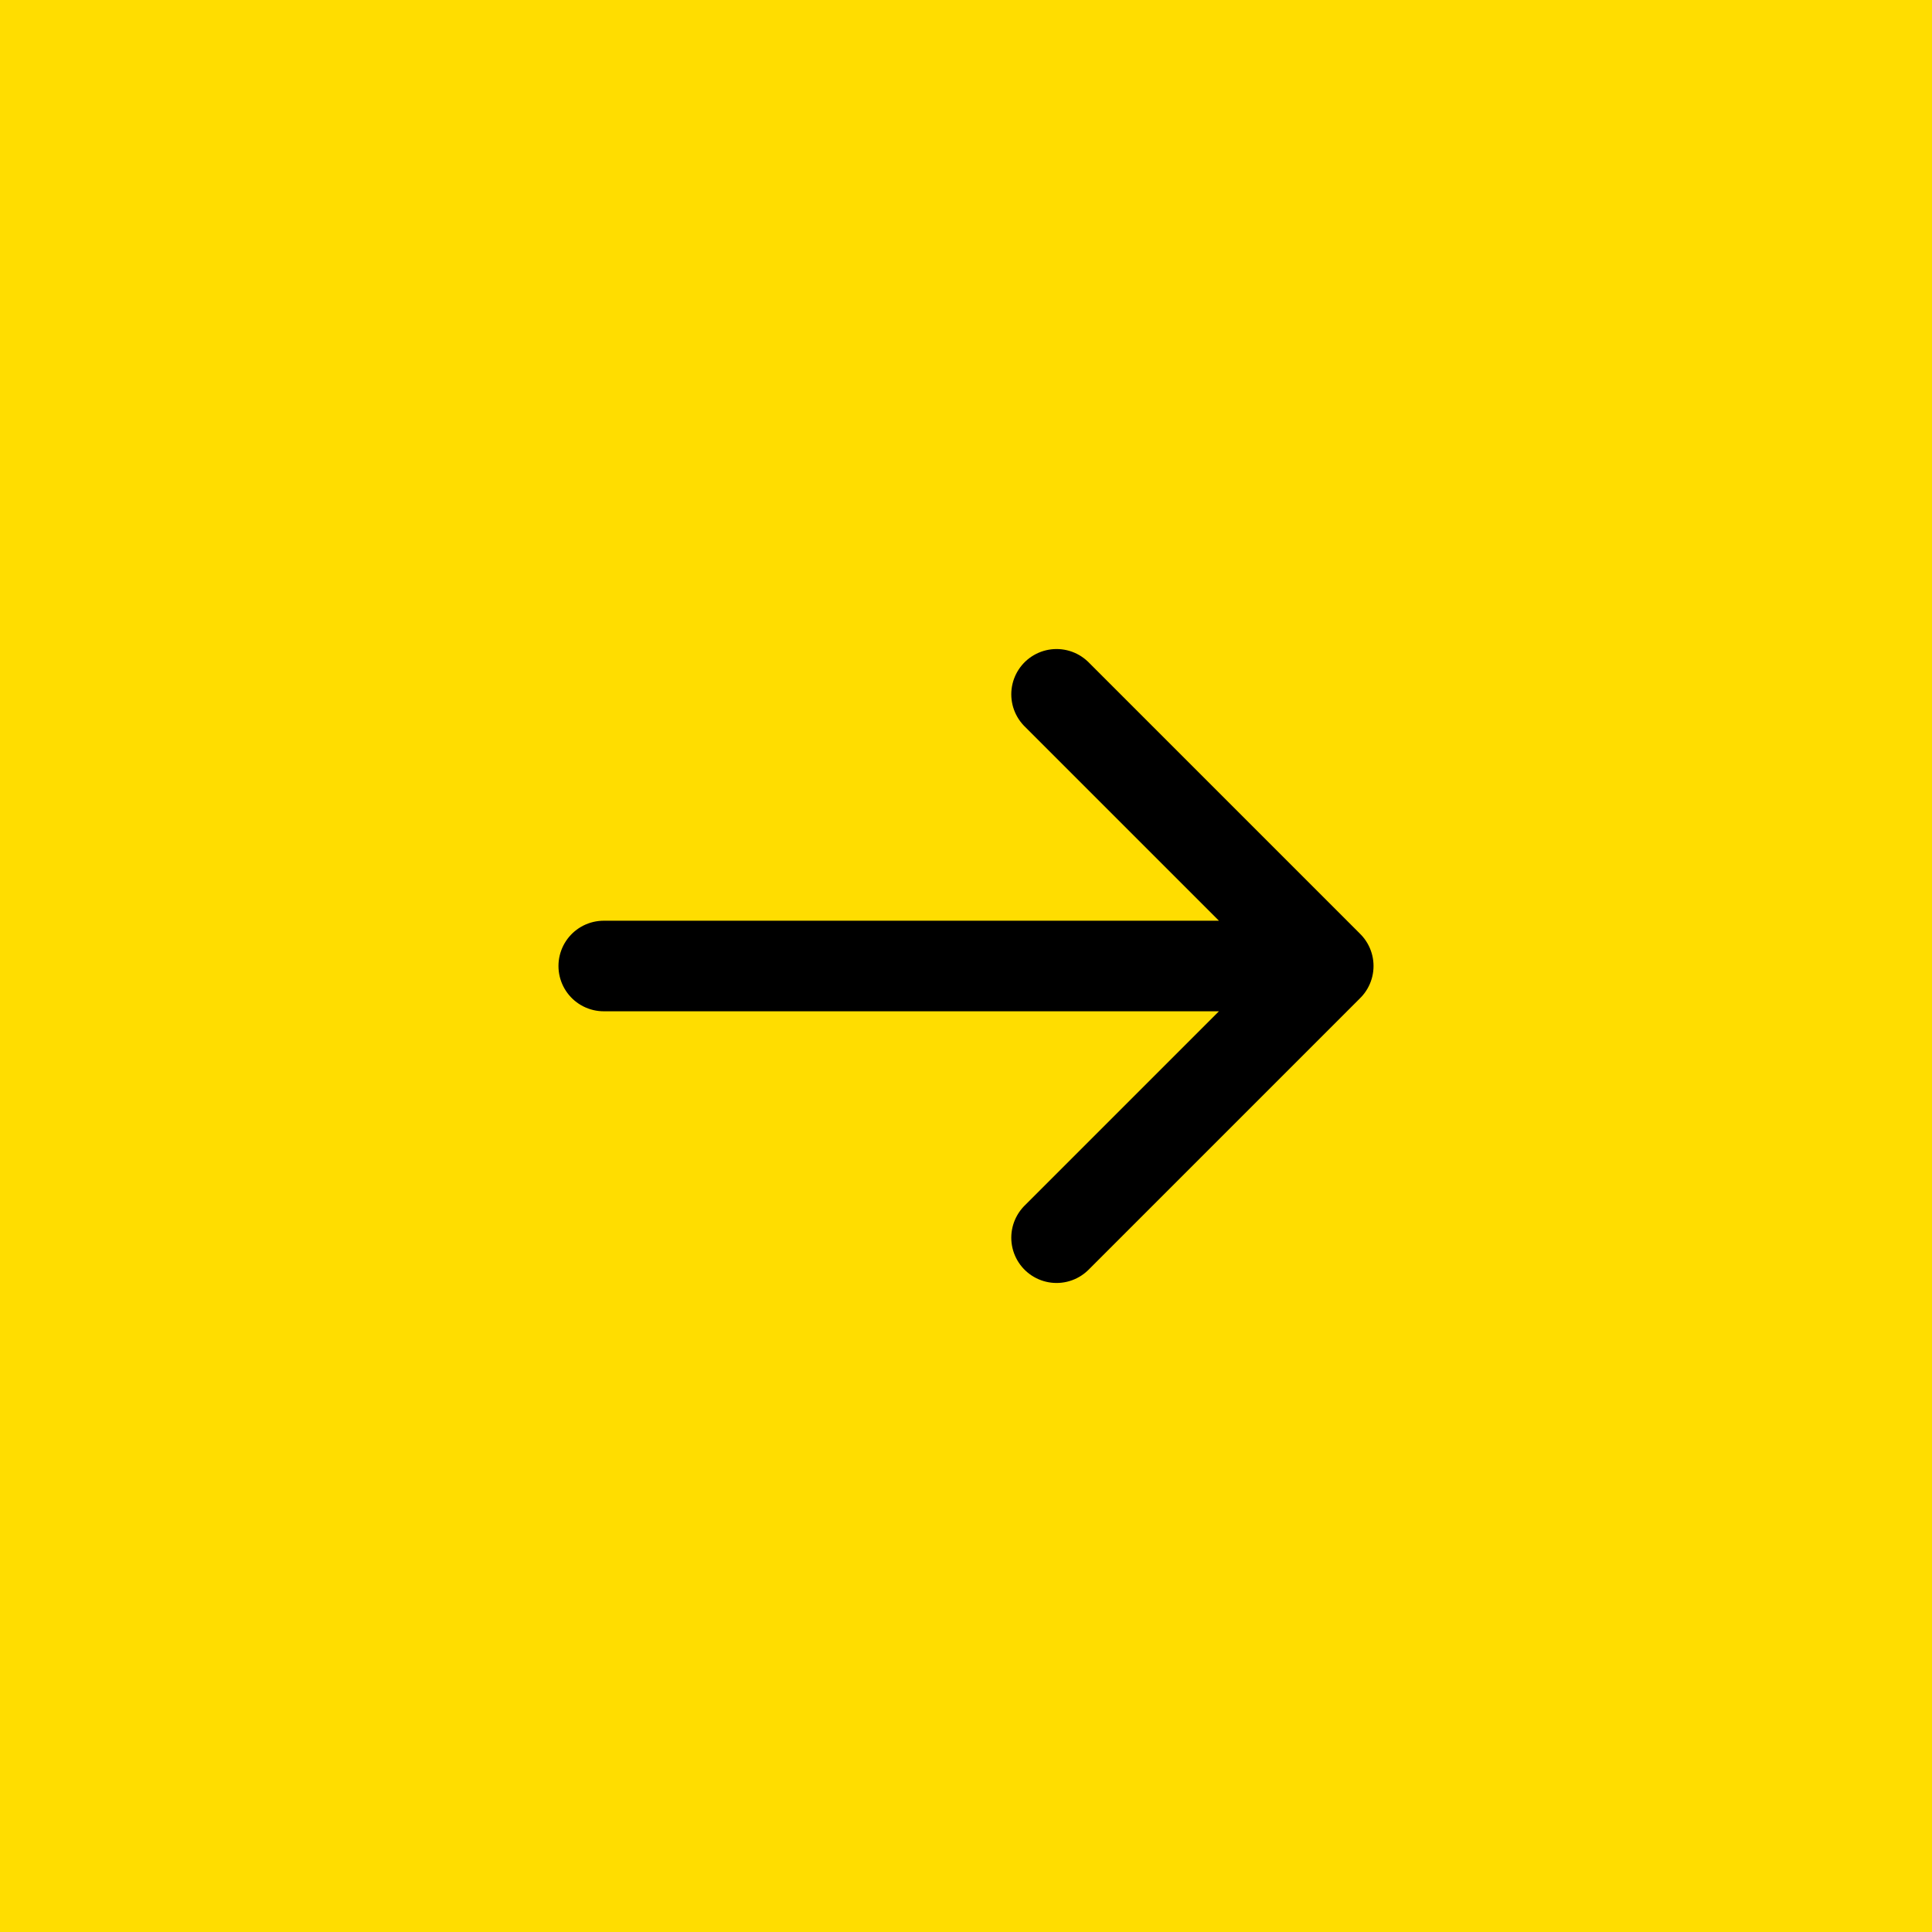
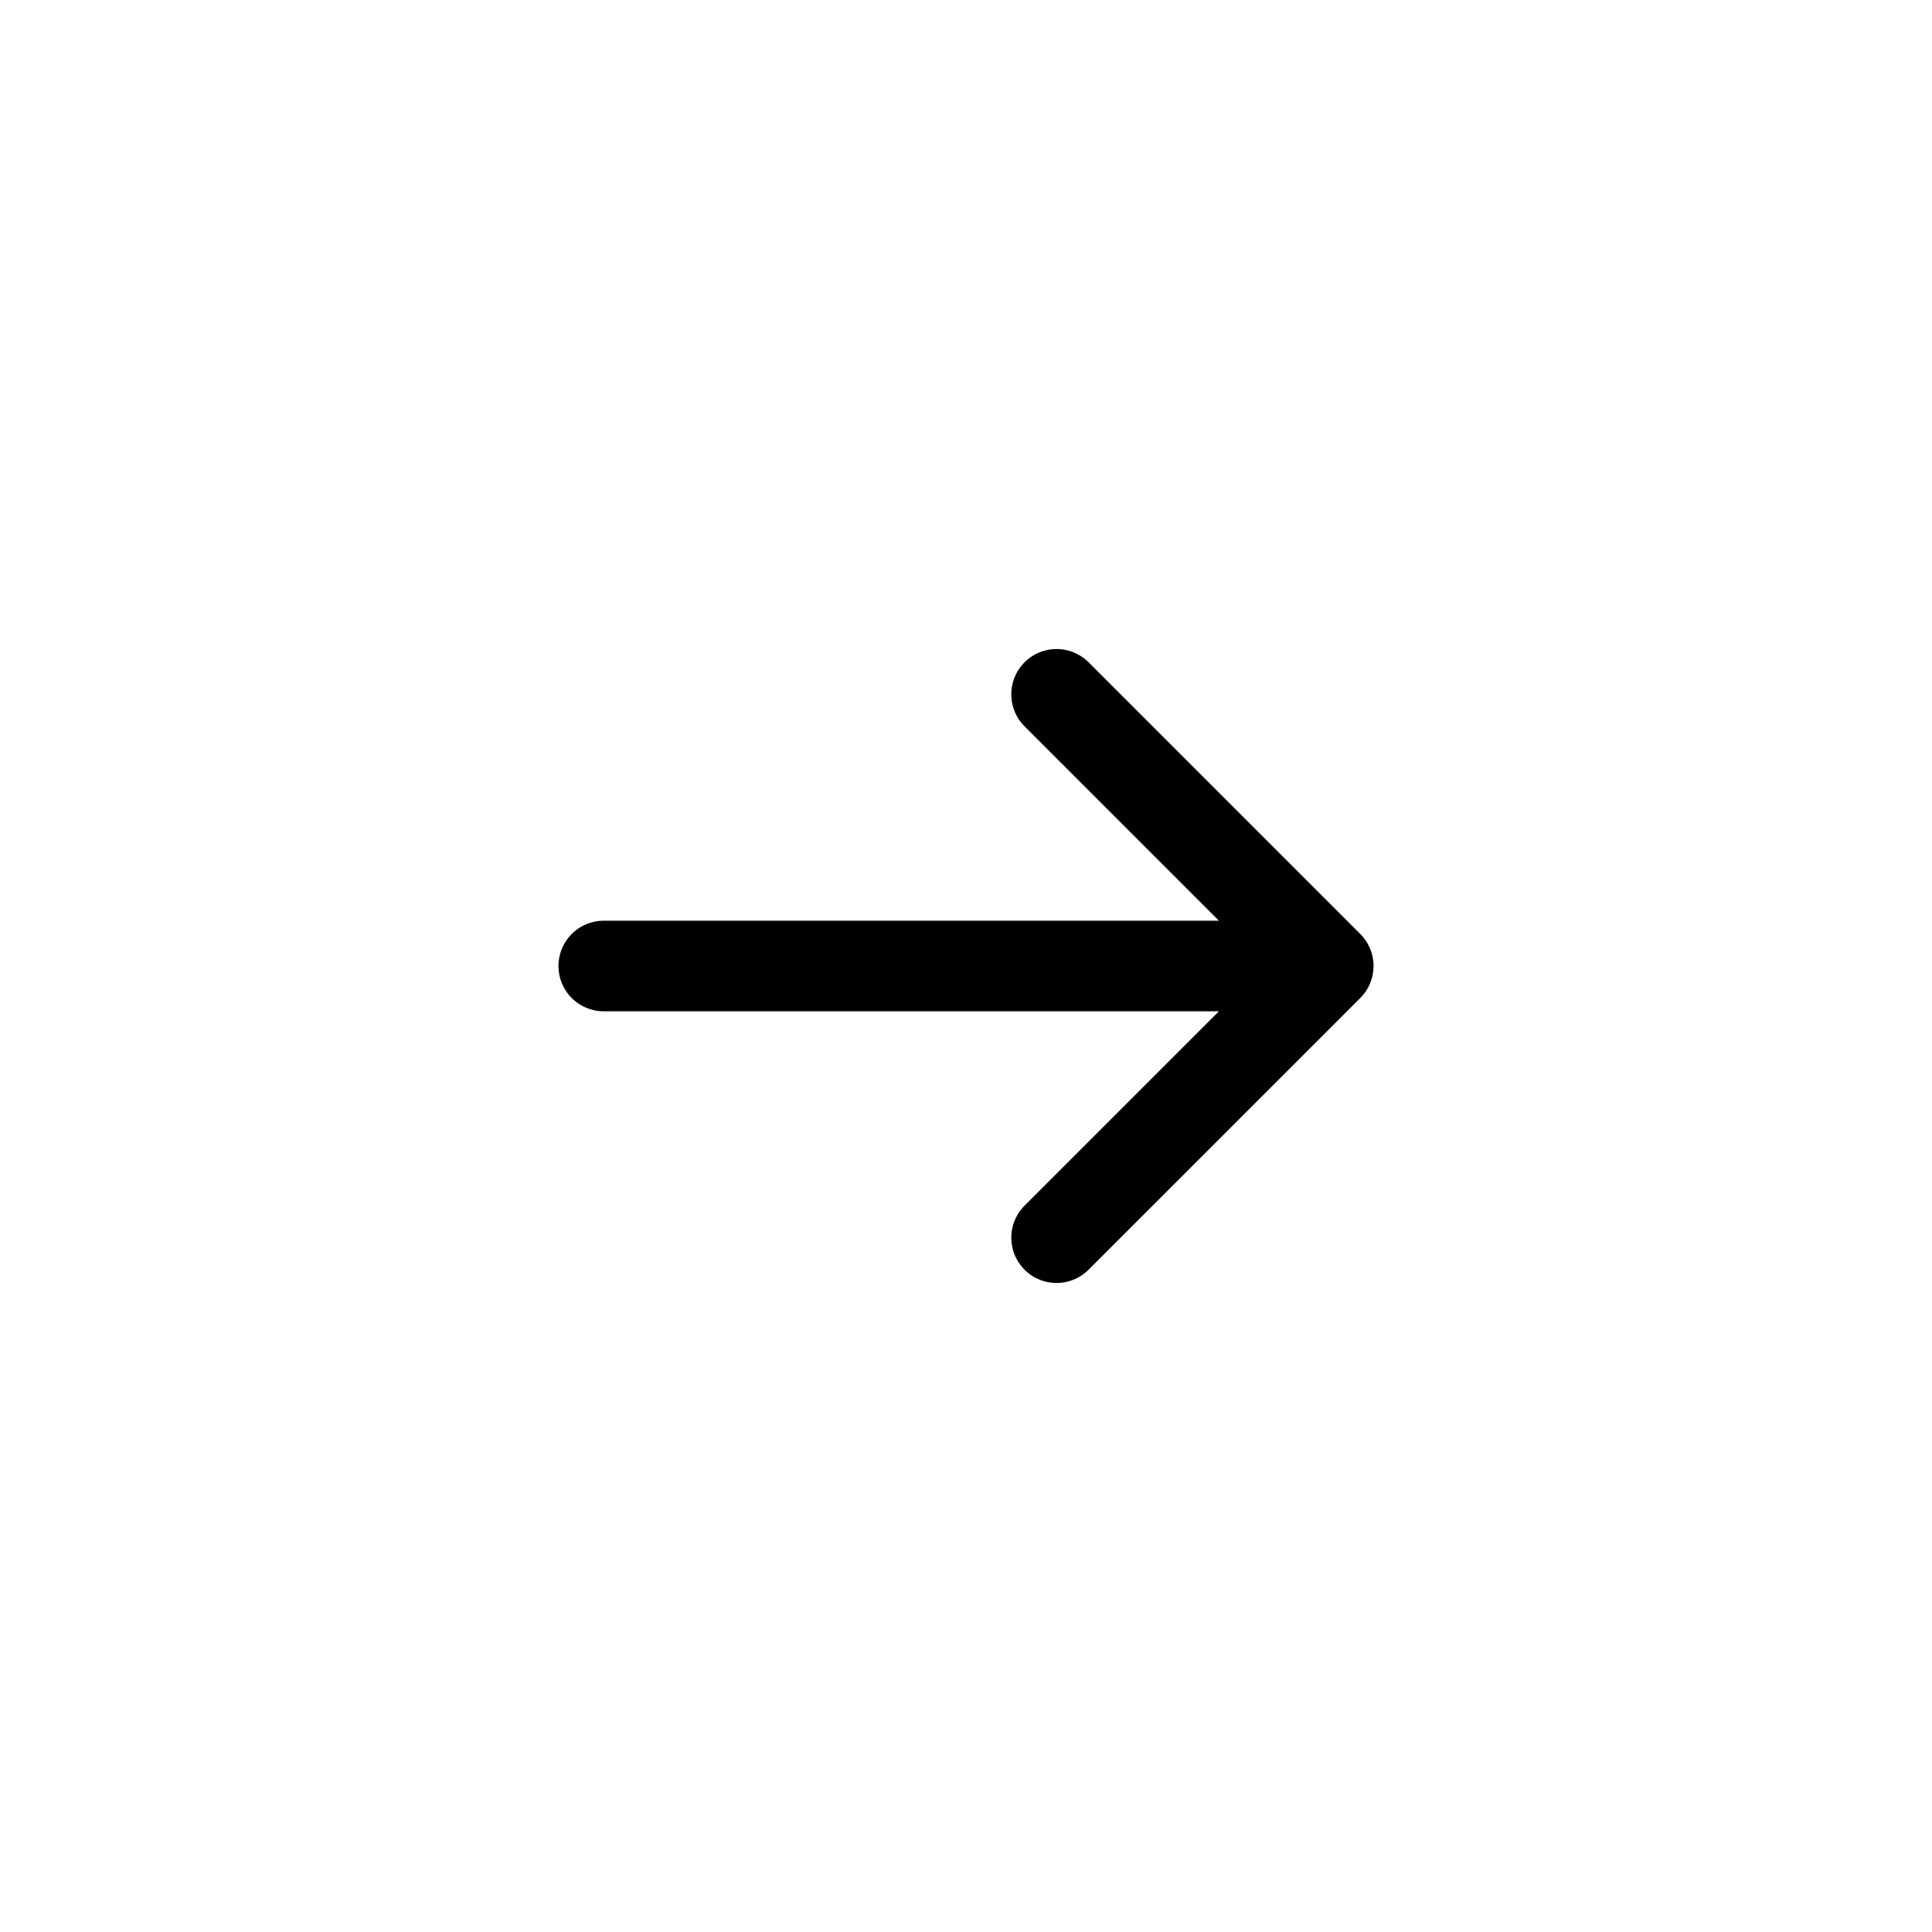
<svg xmlns="http://www.w3.org/2000/svg" width="32" height="32" viewBox="0 0 32 32" fill="none">
-   <rect width="32" height="32" fill="#FFDD00" />
  <path d="M10 16L22 16M22 16L17.5 20.5M22 16L17.5 11.5" stroke="black" stroke-width="1.5" stroke-linecap="round" stroke-linejoin="round" />
</svg>